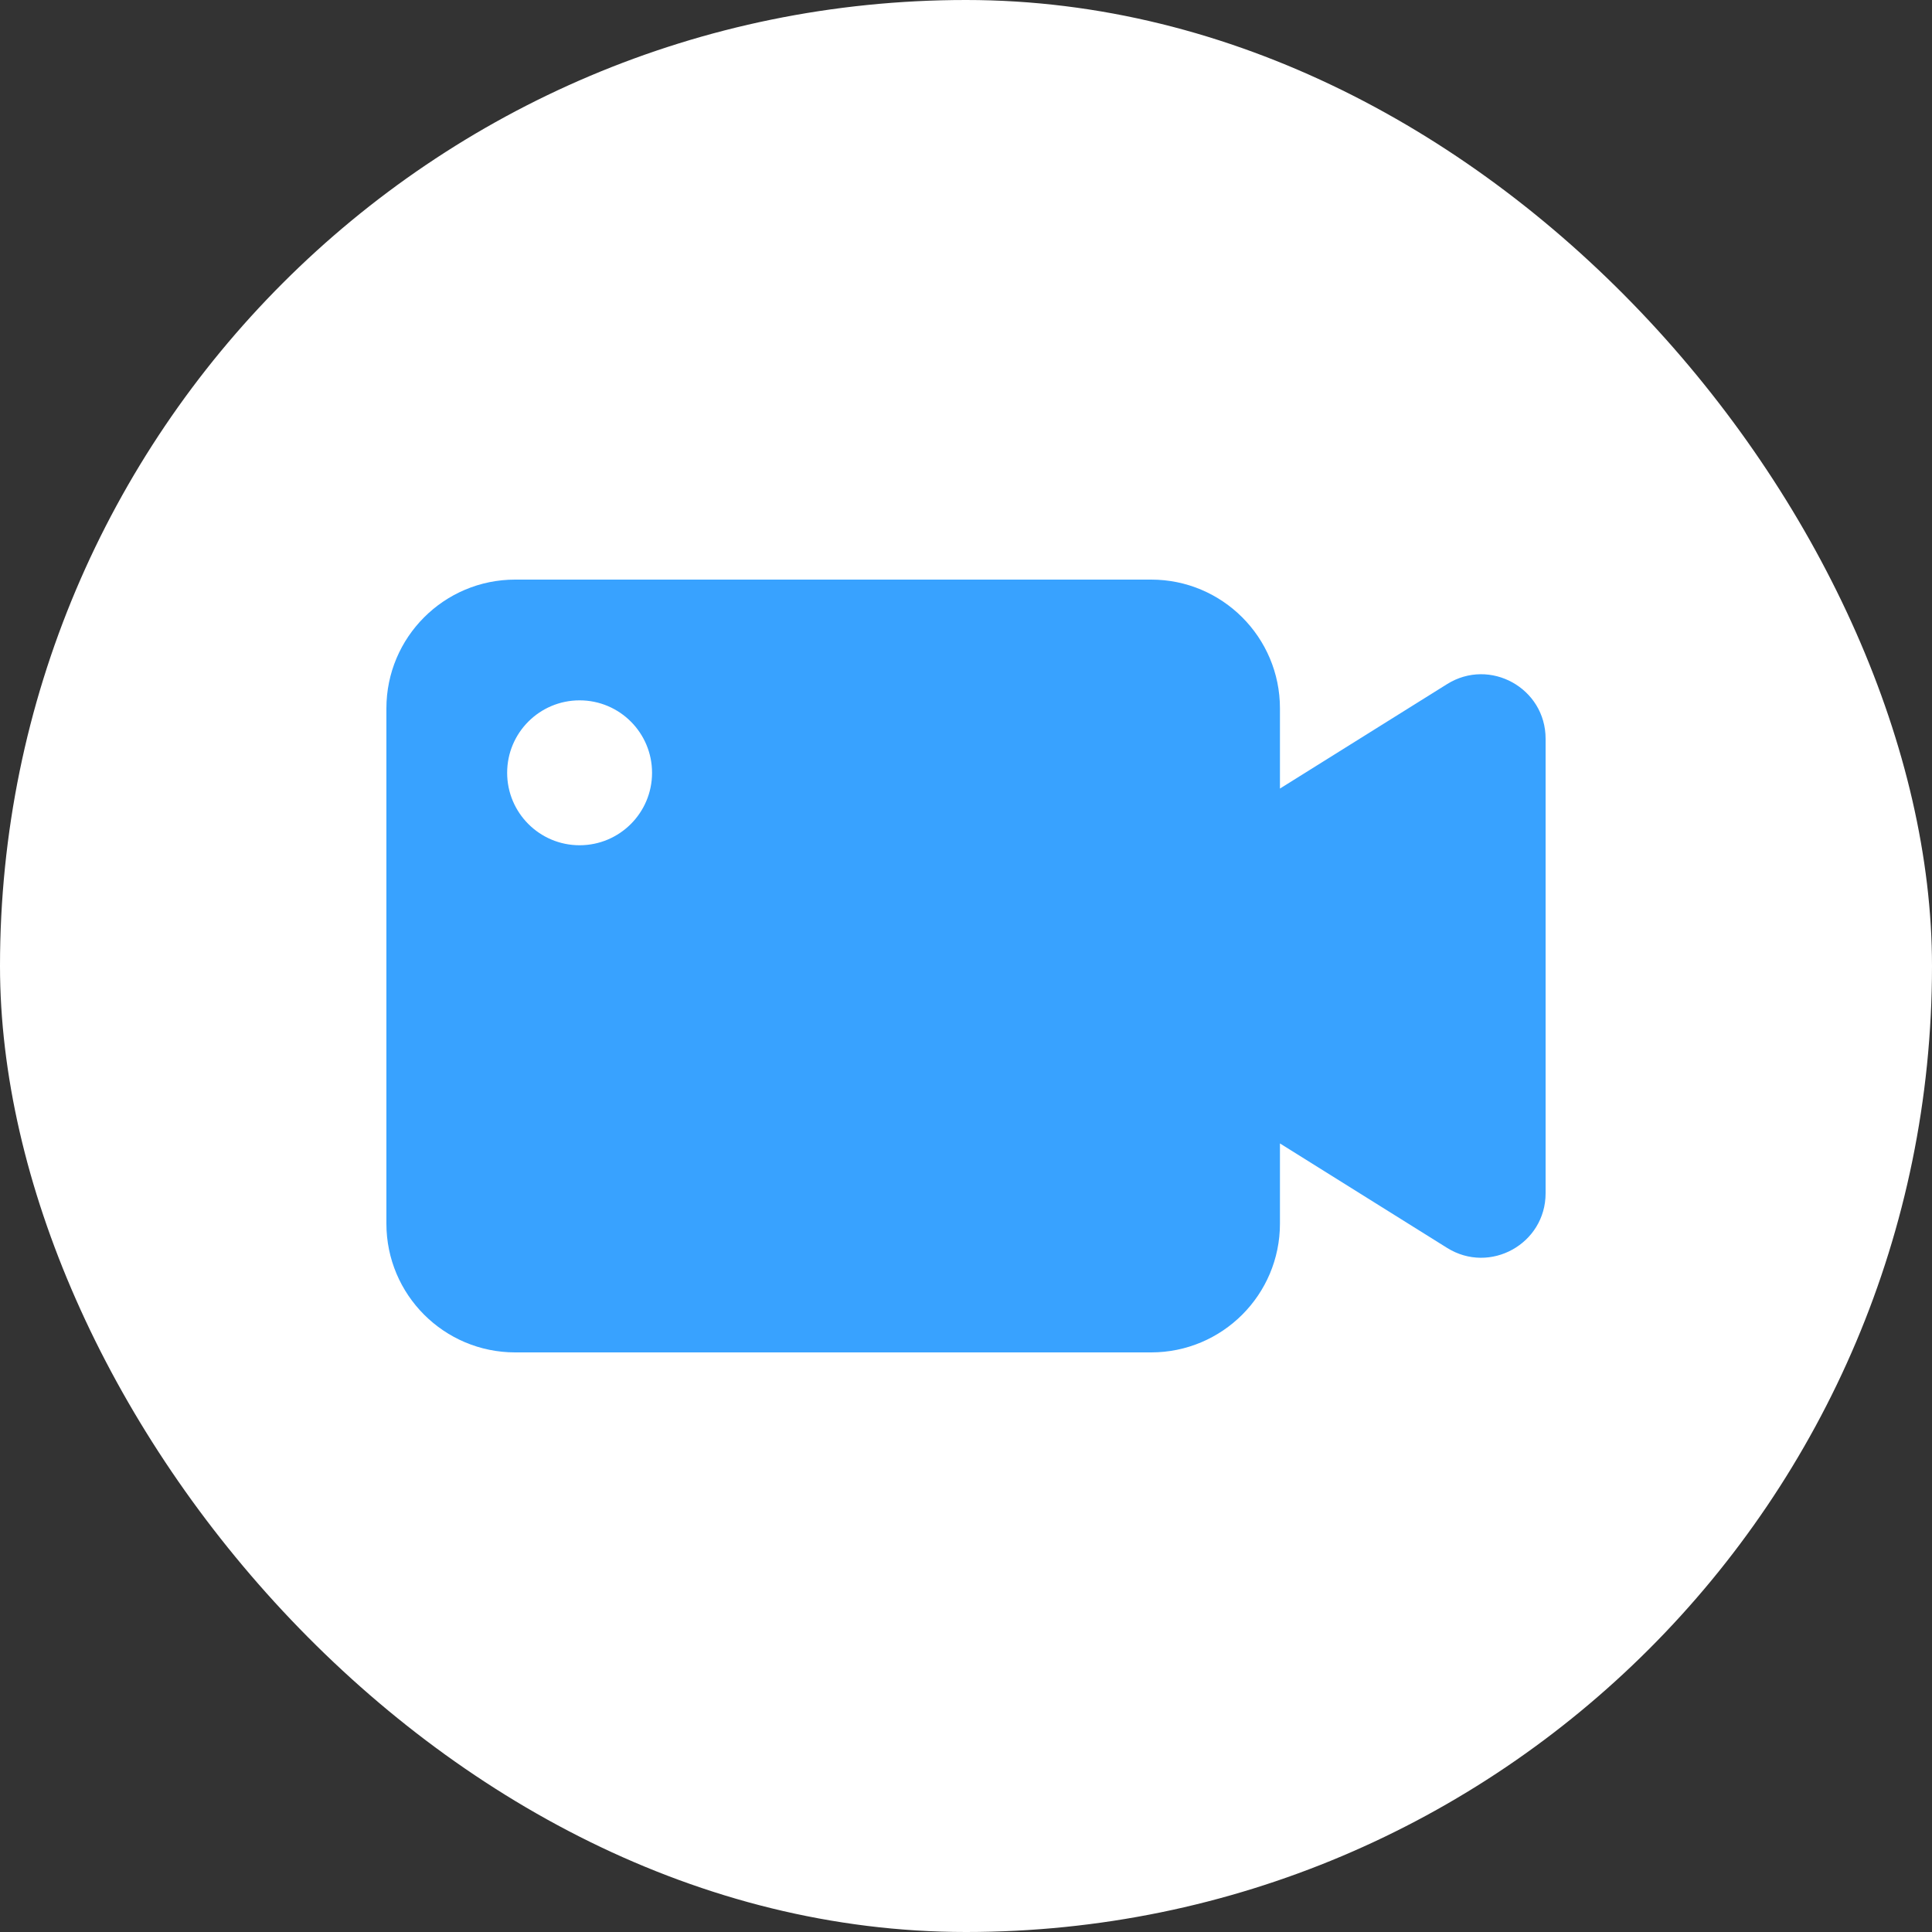
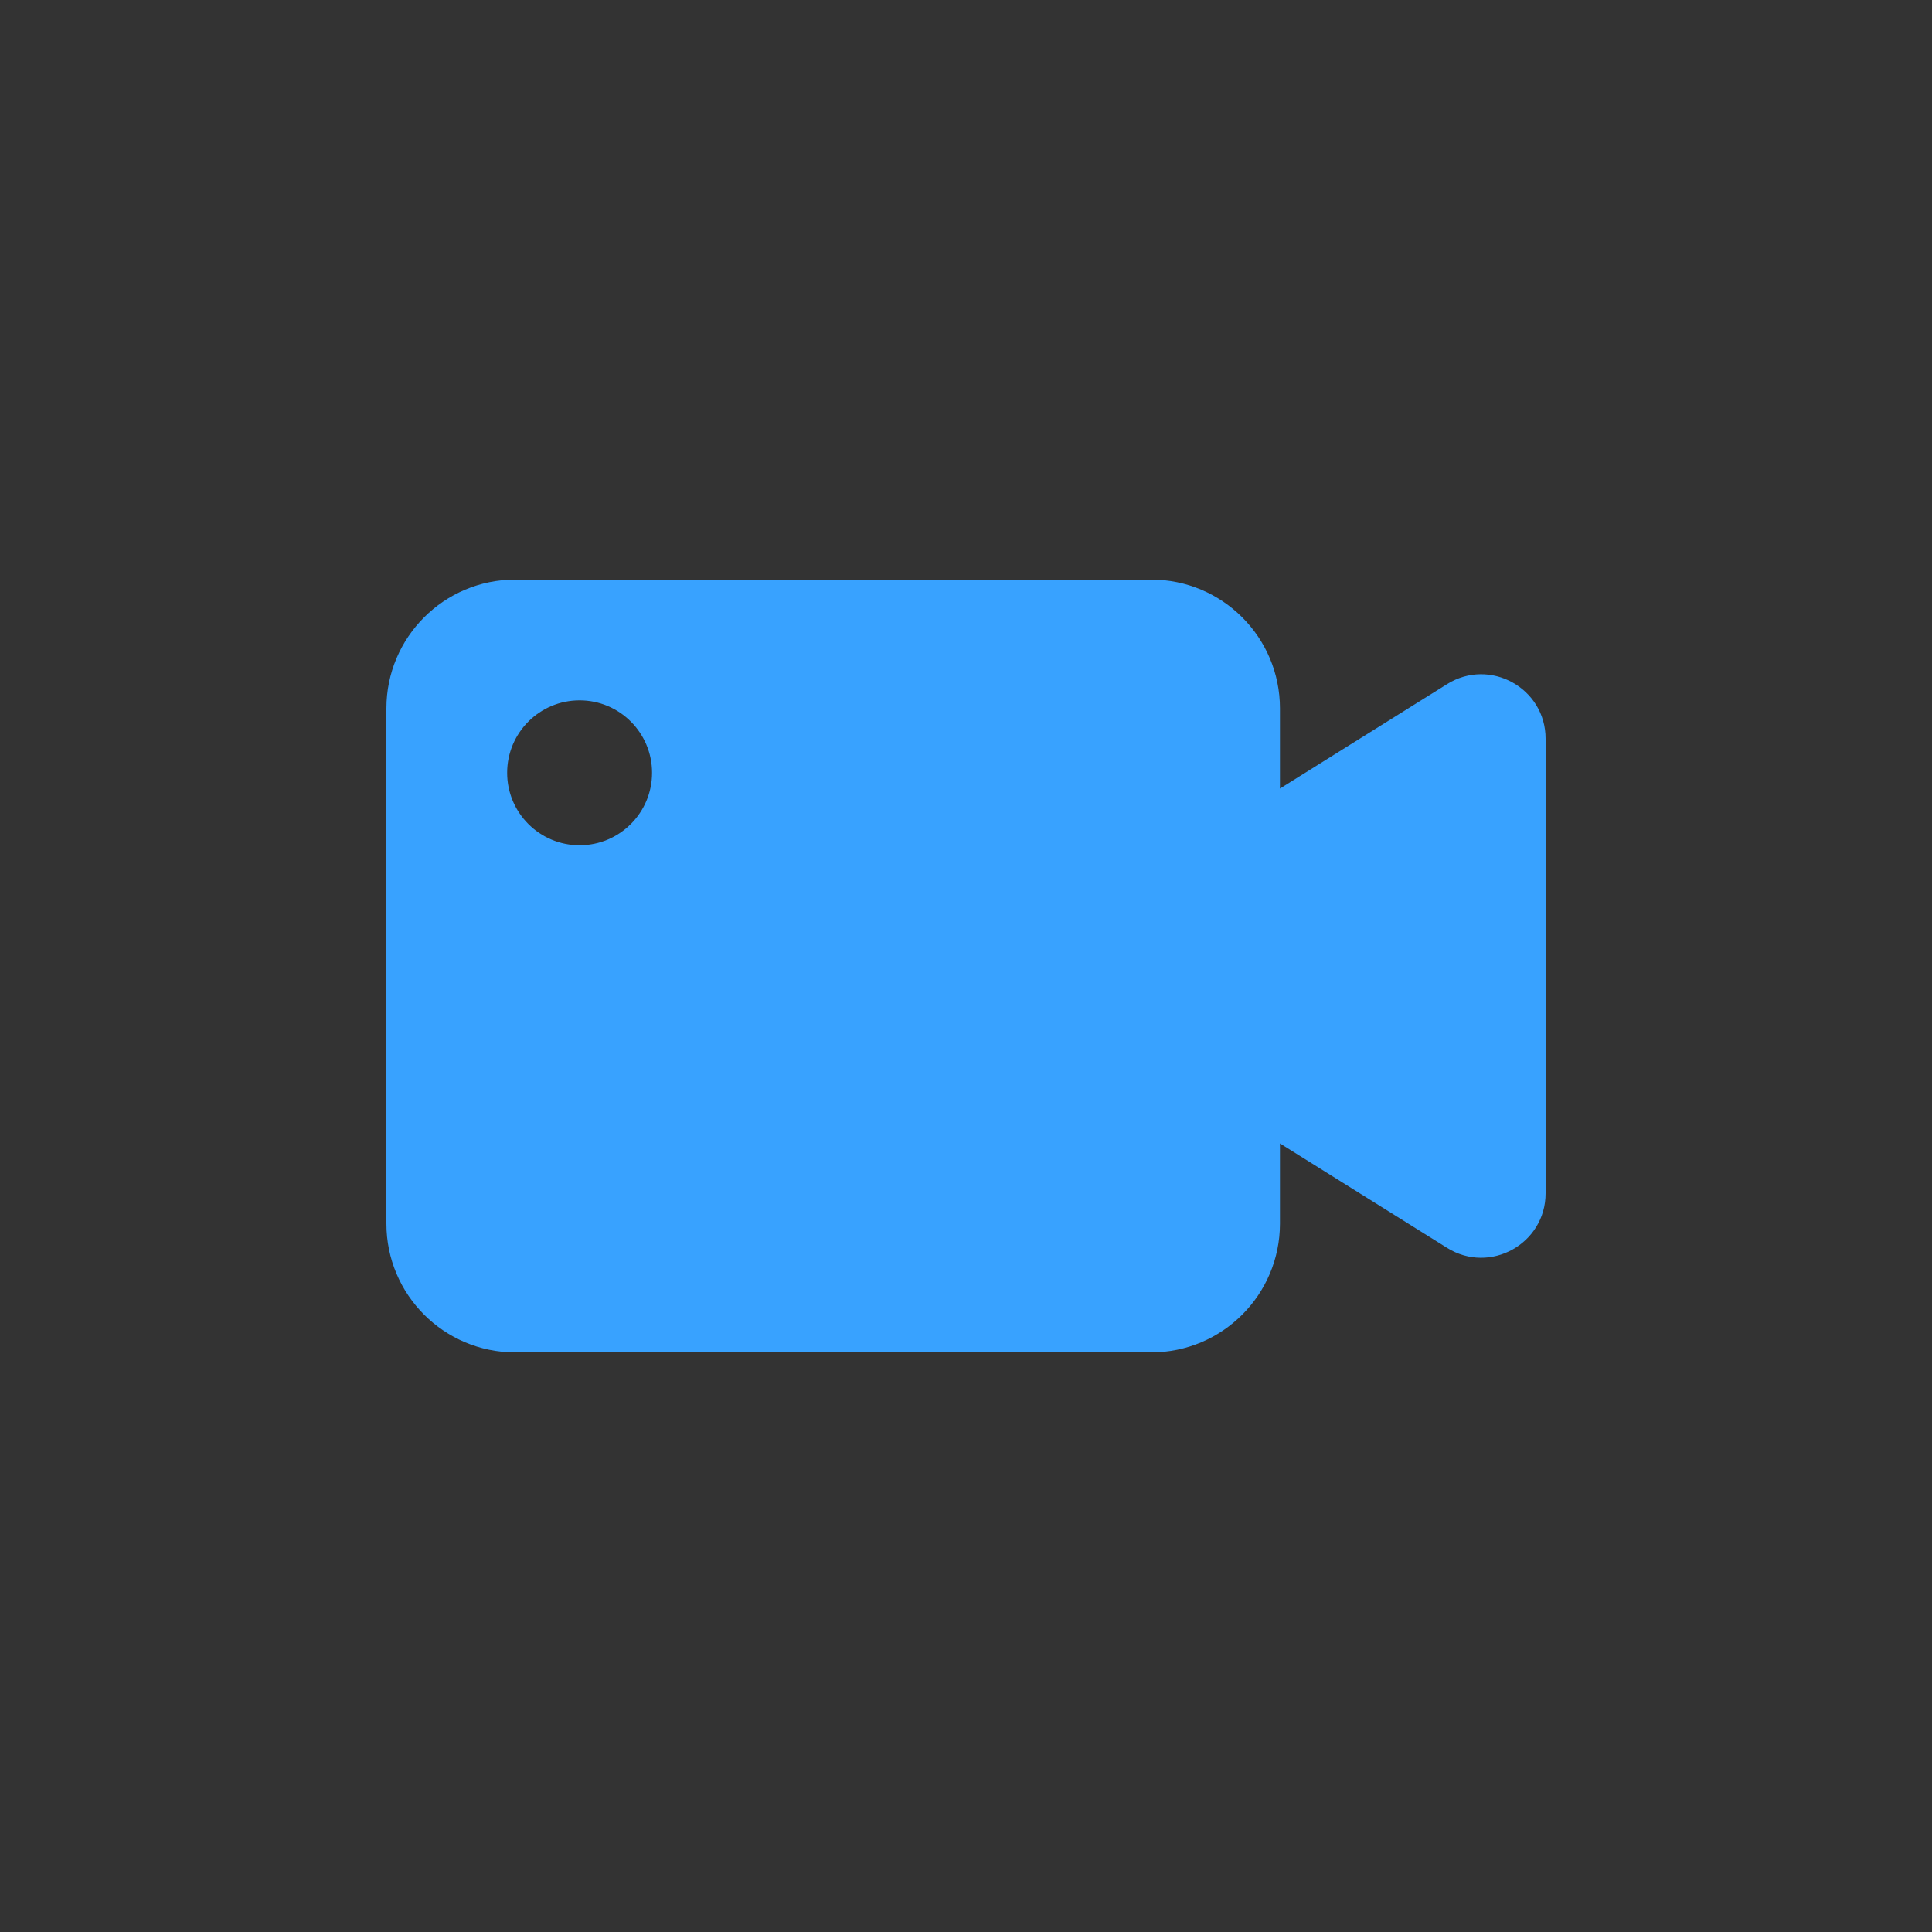
<svg xmlns="http://www.w3.org/2000/svg" width="90" height="90" viewBox="0 0 90 90" fill="none">
  <rect x="0" y="0" width="90" height="90" fill="#333333" stroke="none" />
  <g id="Facetime">
-     <rect id="ç©å½¢å¤ä»½ 14" width="90" height="90" rx="45" fill="white" />
    <path id="Subtract" fill-rule="evenodd" clip-rule="evenodd" d="M18 33C18 29.686 20.686 27 24 27H53.625C56.939 27 59.625 29.686 59.625 33V36.734L67.41 31.869C69.408 30.62 72 32.056 72 34.413V55.587C72 57.944 69.408 59.38 67.41 58.131L59.625 53.266V57C59.625 60.314 56.939 63 53.625 63H24C20.686 63 18 60.314 18 57V33ZM27 39.375C28.864 39.375 30.375 37.864 30.375 36C30.375 34.136 28.864 32.625 27 32.625C25.136 32.625 23.625 34.136 23.625 36C23.625 37.864 25.136 39.375 27 39.375Z" fill="#38A2FF" />
  </g>
</svg>